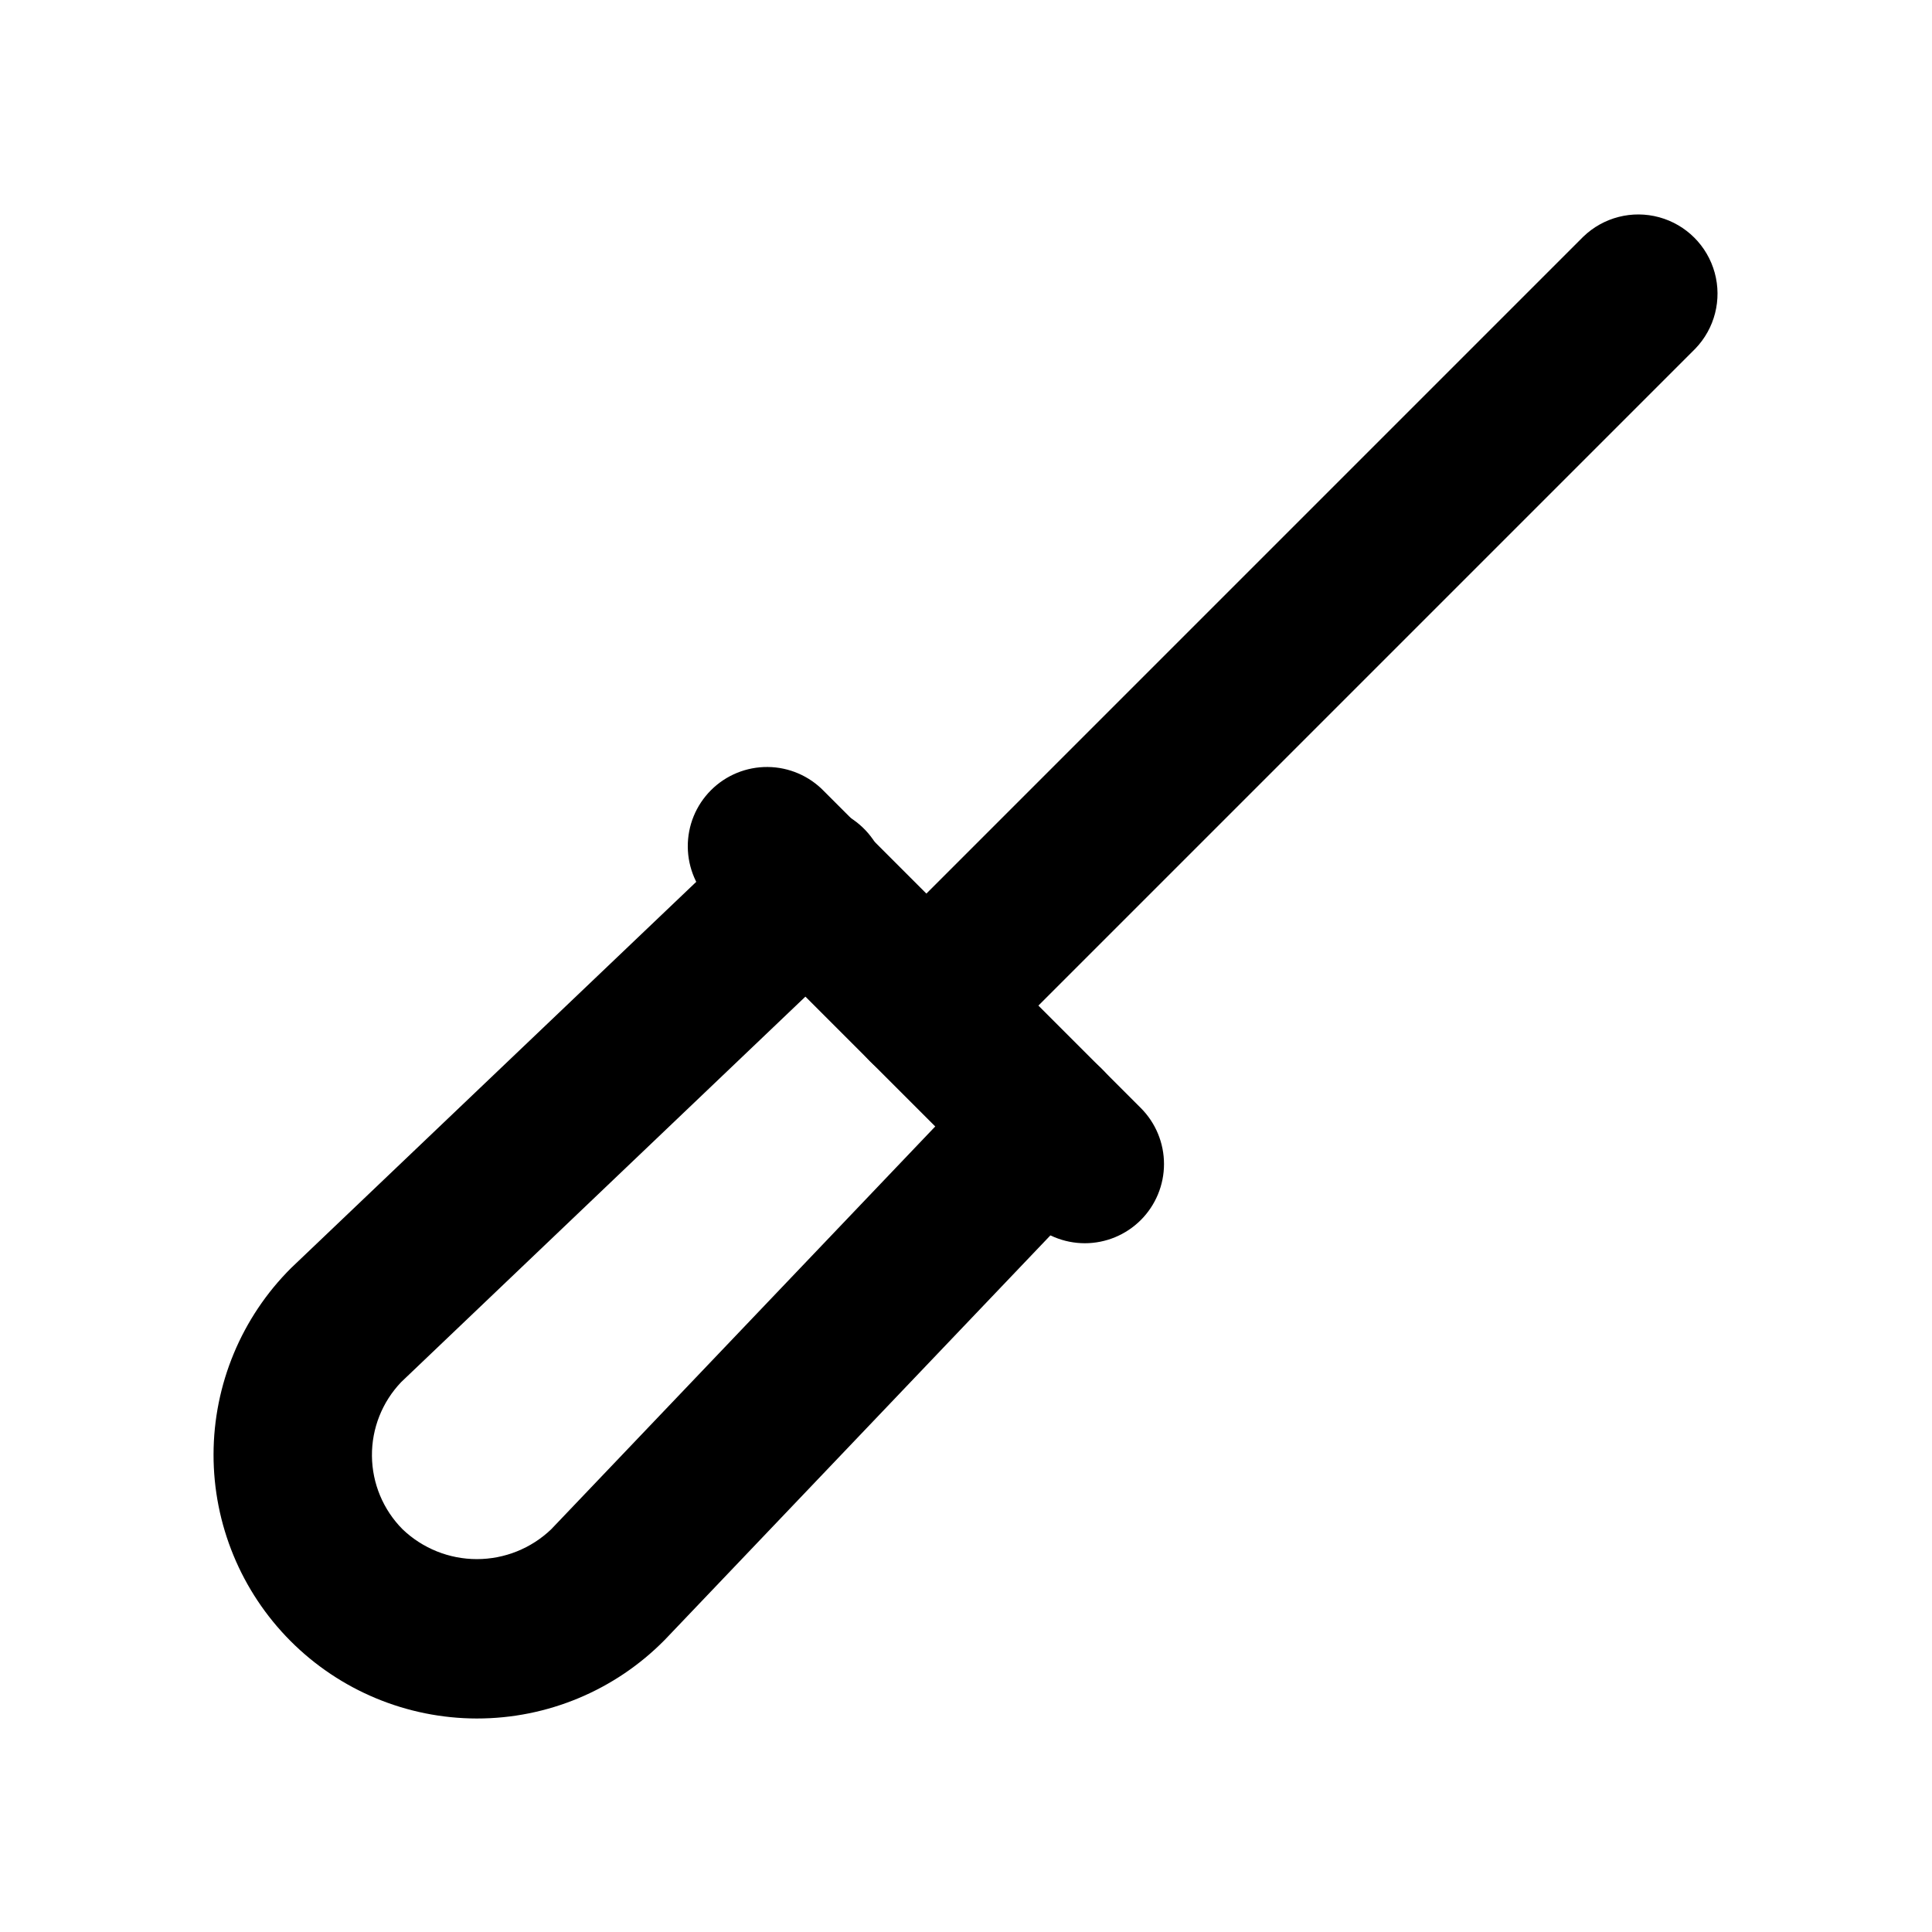
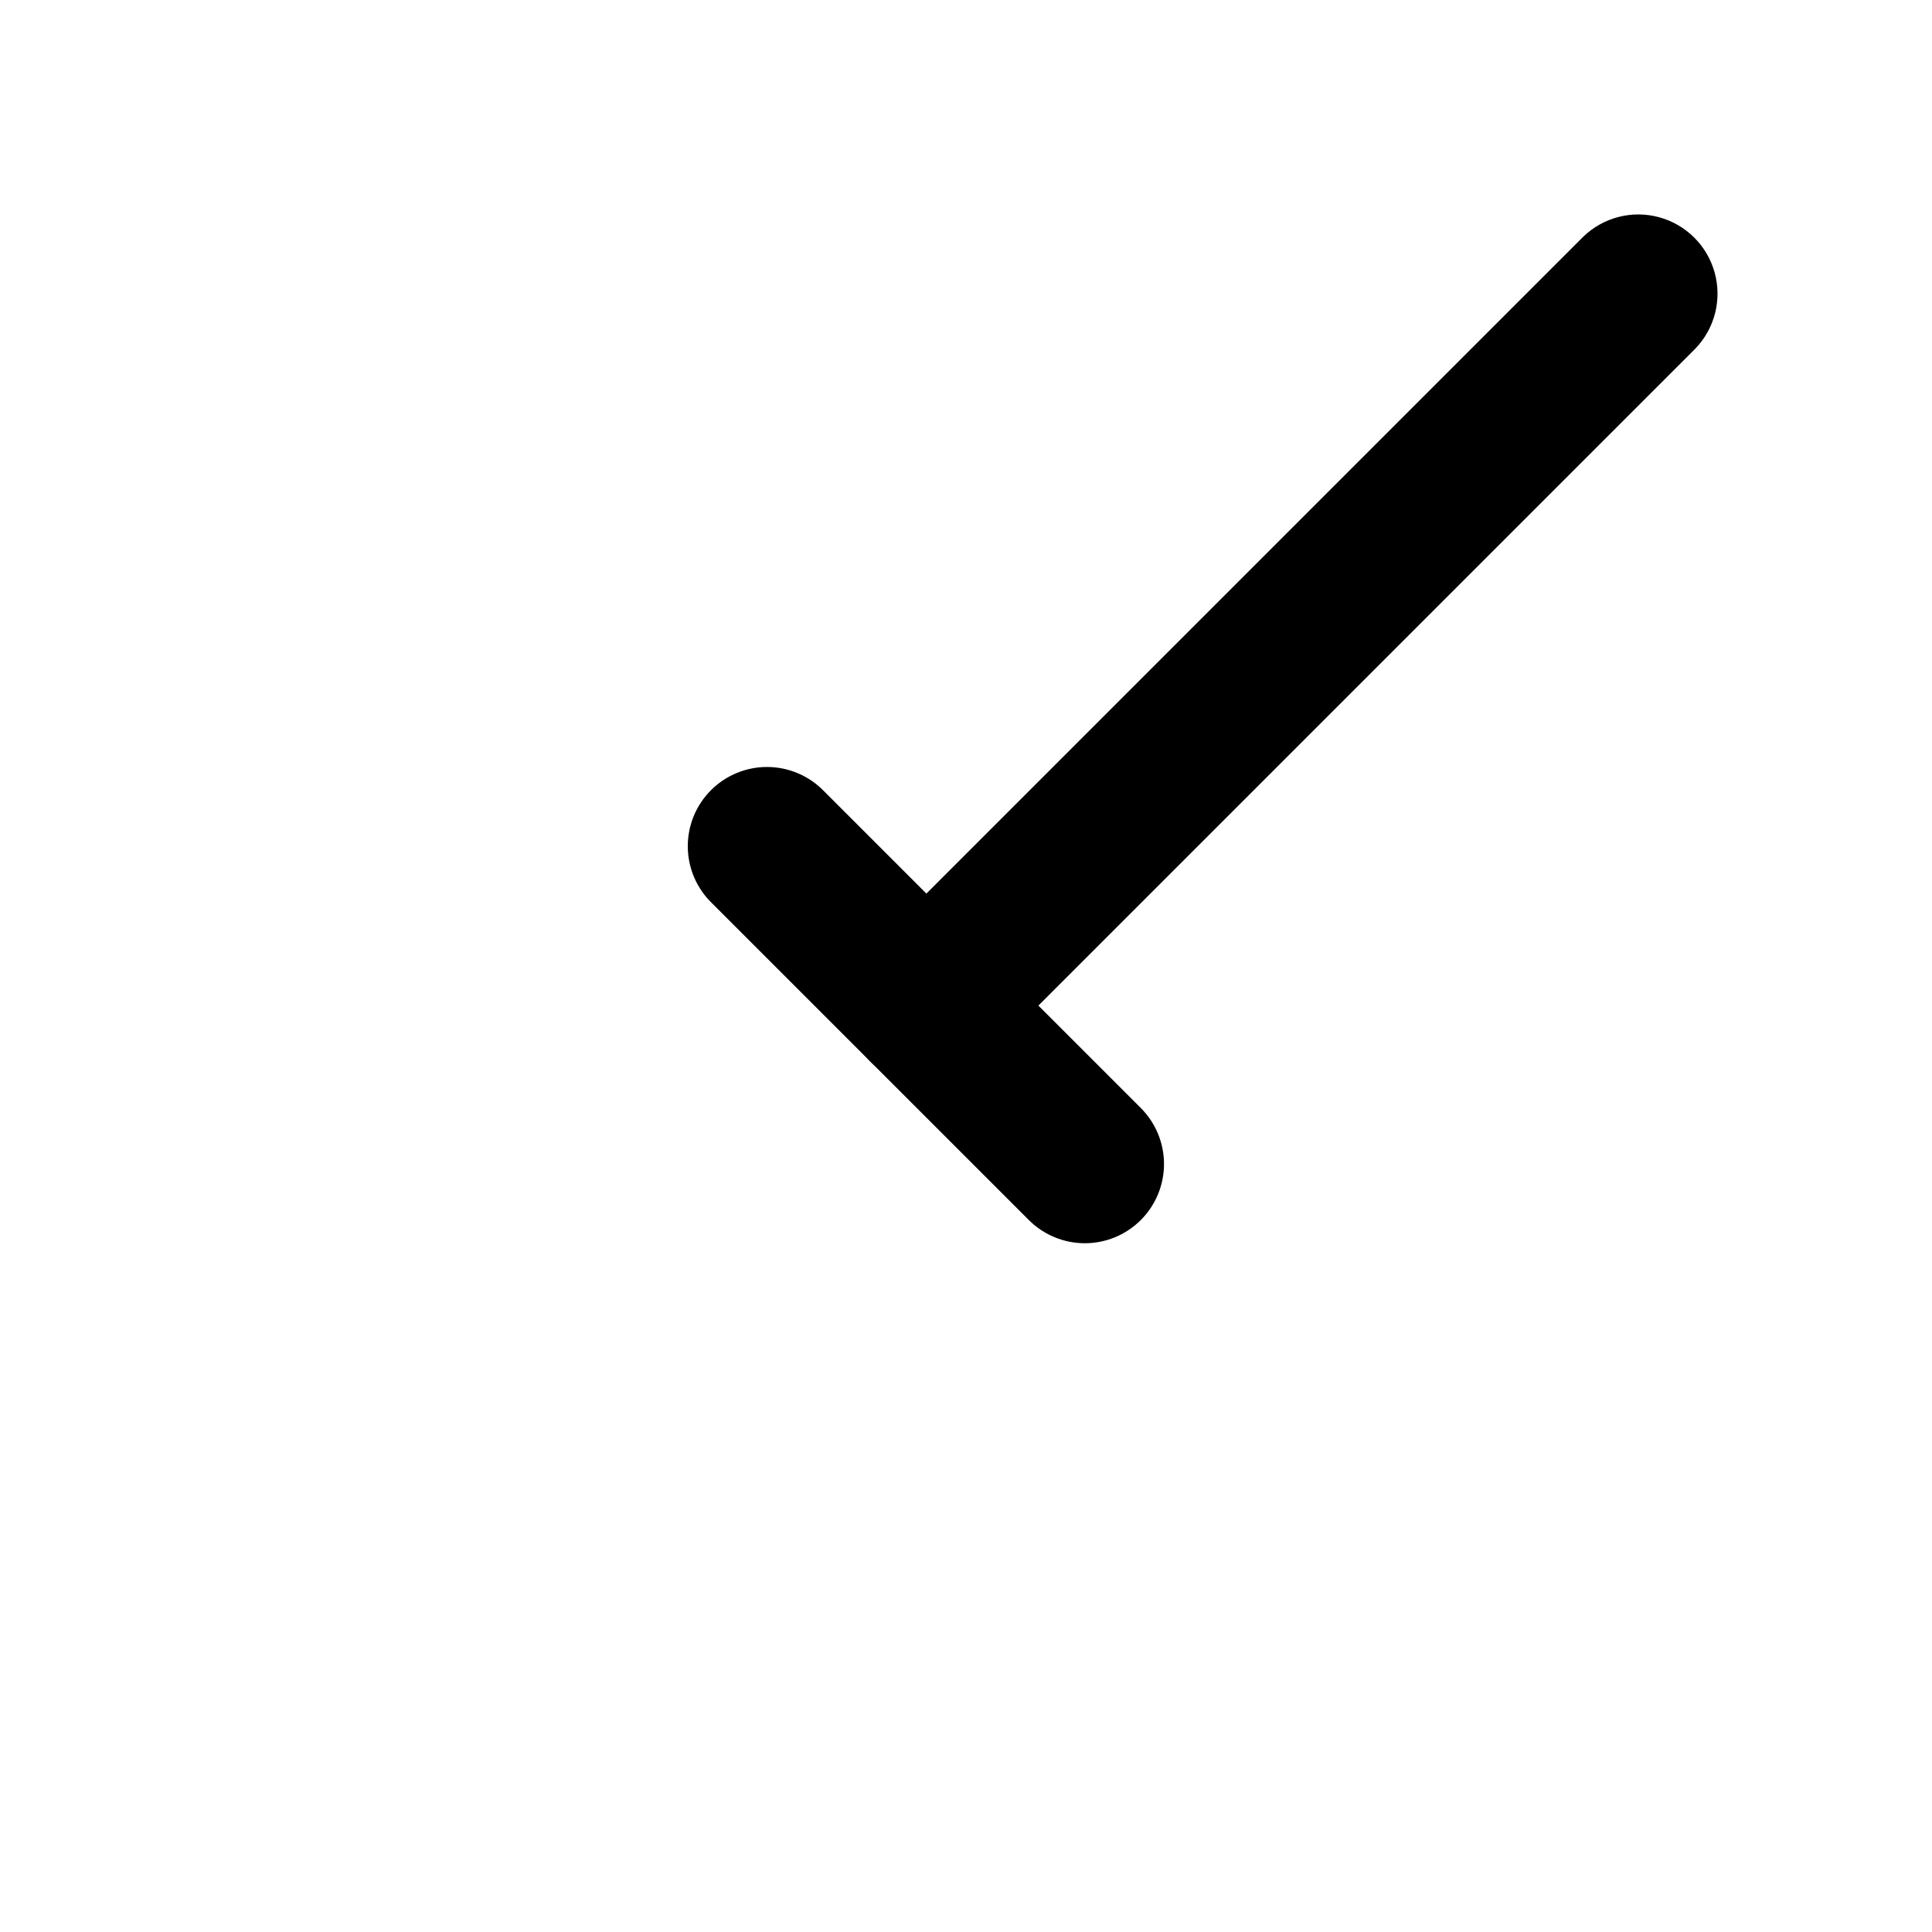
<svg xmlns="http://www.w3.org/2000/svg" fill="#000000" width="800px" height="800px" version="1.1" viewBox="144 144 512 512">
  <g>
    <path d="m389.5 431.49c-5.566-0.004-10.906-2.215-14.844-6.152-3.934-3.938-6.144-9.273-6.144-14.84s2.211-10.906 6.144-14.844l188.93-188.93c5.332-5.148 12.984-7.106 20.133-5.144 7.148 1.961 12.734 7.547 14.695 14.695 1.961 7.148 0.004 14.801-5.144 20.133l-188.93 188.93c-3.938 3.938-9.273 6.148-14.84 6.152z" />
-     <path d="m270.37 599.42c-18.535-0.027-36.301-7.418-49.387-20.543-13.086-13.129-20.422-30.918-20.391-49.453 0.031-18.535 7.422-36.301 20.551-49.383l122.18-116.46c4-3.981 9.438-6.184 15.082-6.109 5.644 0.074 11.02 2.418 14.914 6.504 3.894 4.082 5.984 9.562 5.789 15.207-0.191 5.641-2.648 10.965-6.816 14.773l-121.96 116.3c-5.043 5.266-7.828 12.293-7.762 19.582 0.066 7.293 2.981 14.27 8.121 19.441 5.301 5.07 12.352 7.902 19.688 7.902 7.336 0 14.391-2.832 19.691-7.902l115.94-121.61h0.004c5.18-5.43 12.863-7.676 20.156-5.902 7.289 1.773 13.078 7.305 15.188 14.504 2.106 7.203 0.211 14.98-4.969 20.406l-116.27 121.96h-0.004c-13.121 13.312-31.039 20.797-49.73 20.781z" />
    <path d="m431.49 473.47c-5.57-0.004-10.906-2.215-14.844-6.152l-83.969-83.969c-4.051-3.91-6.359-9.285-6.406-14.918-0.051-5.629 2.164-11.043 6.148-15.023 3.981-3.984 9.395-6.199 15.023-6.148 5.633 0.047 11.008 2.356 14.918 6.406l83.969 83.969c3.934 3.938 6.144 9.277 6.144 14.844 0 5.566-2.211 10.902-6.144 14.84-3.938 3.938-9.273 6.148-14.84 6.152z" />
  </g>
</svg>